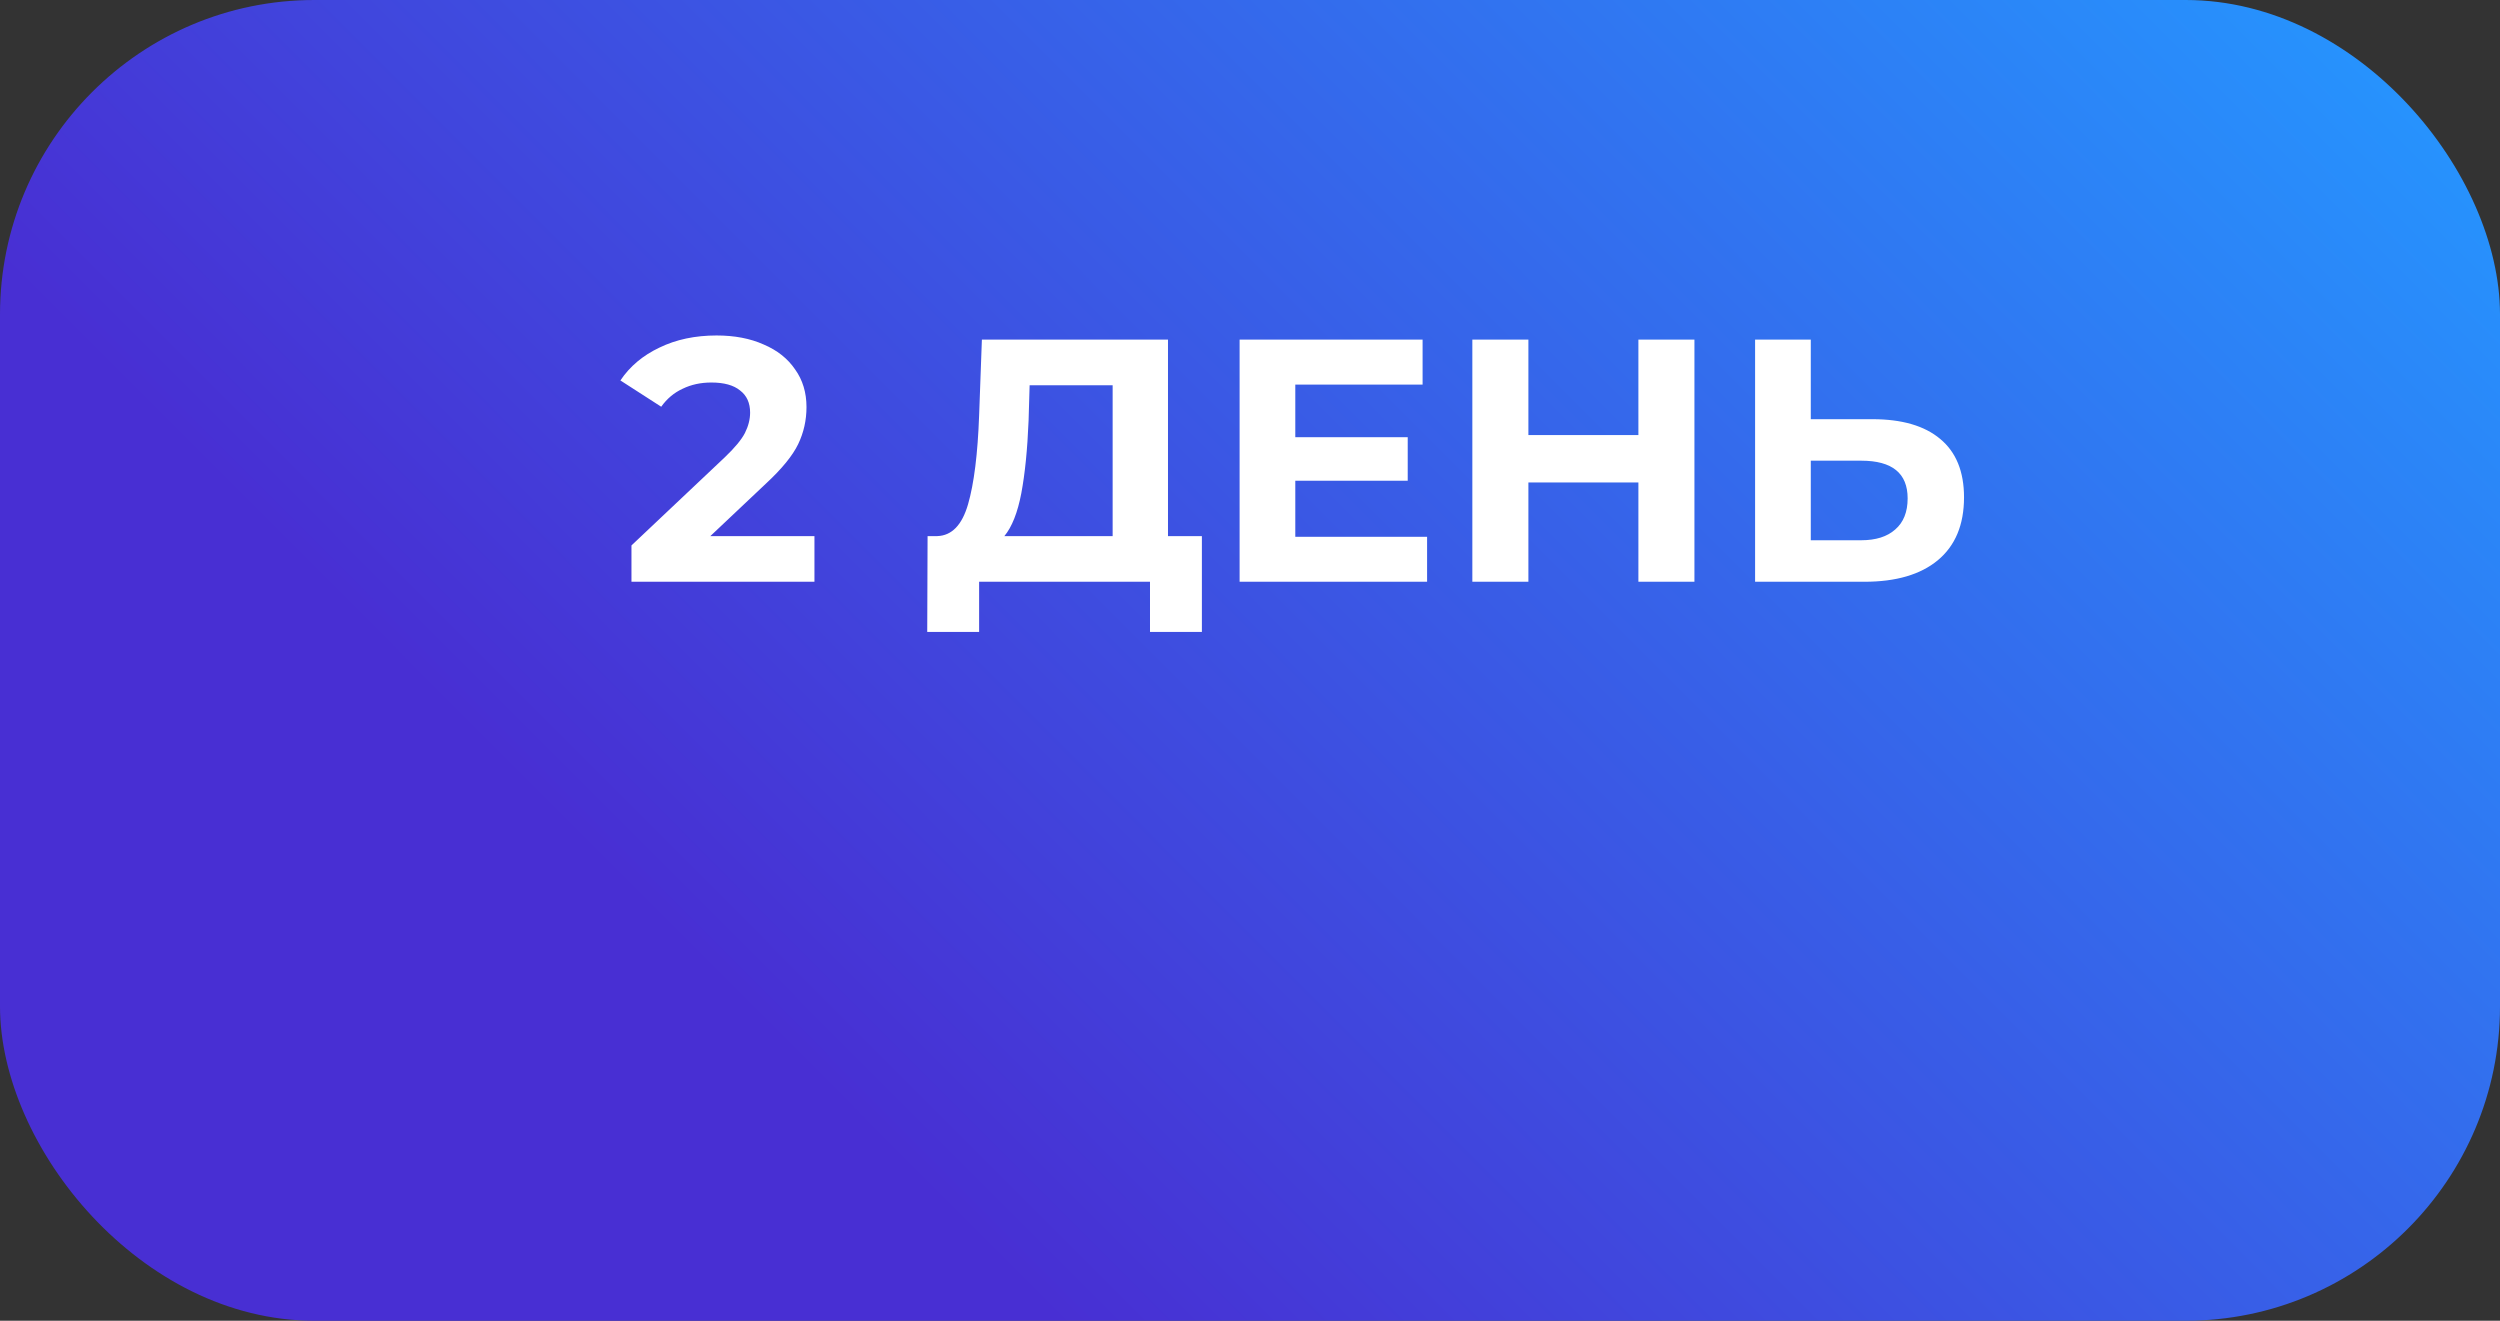
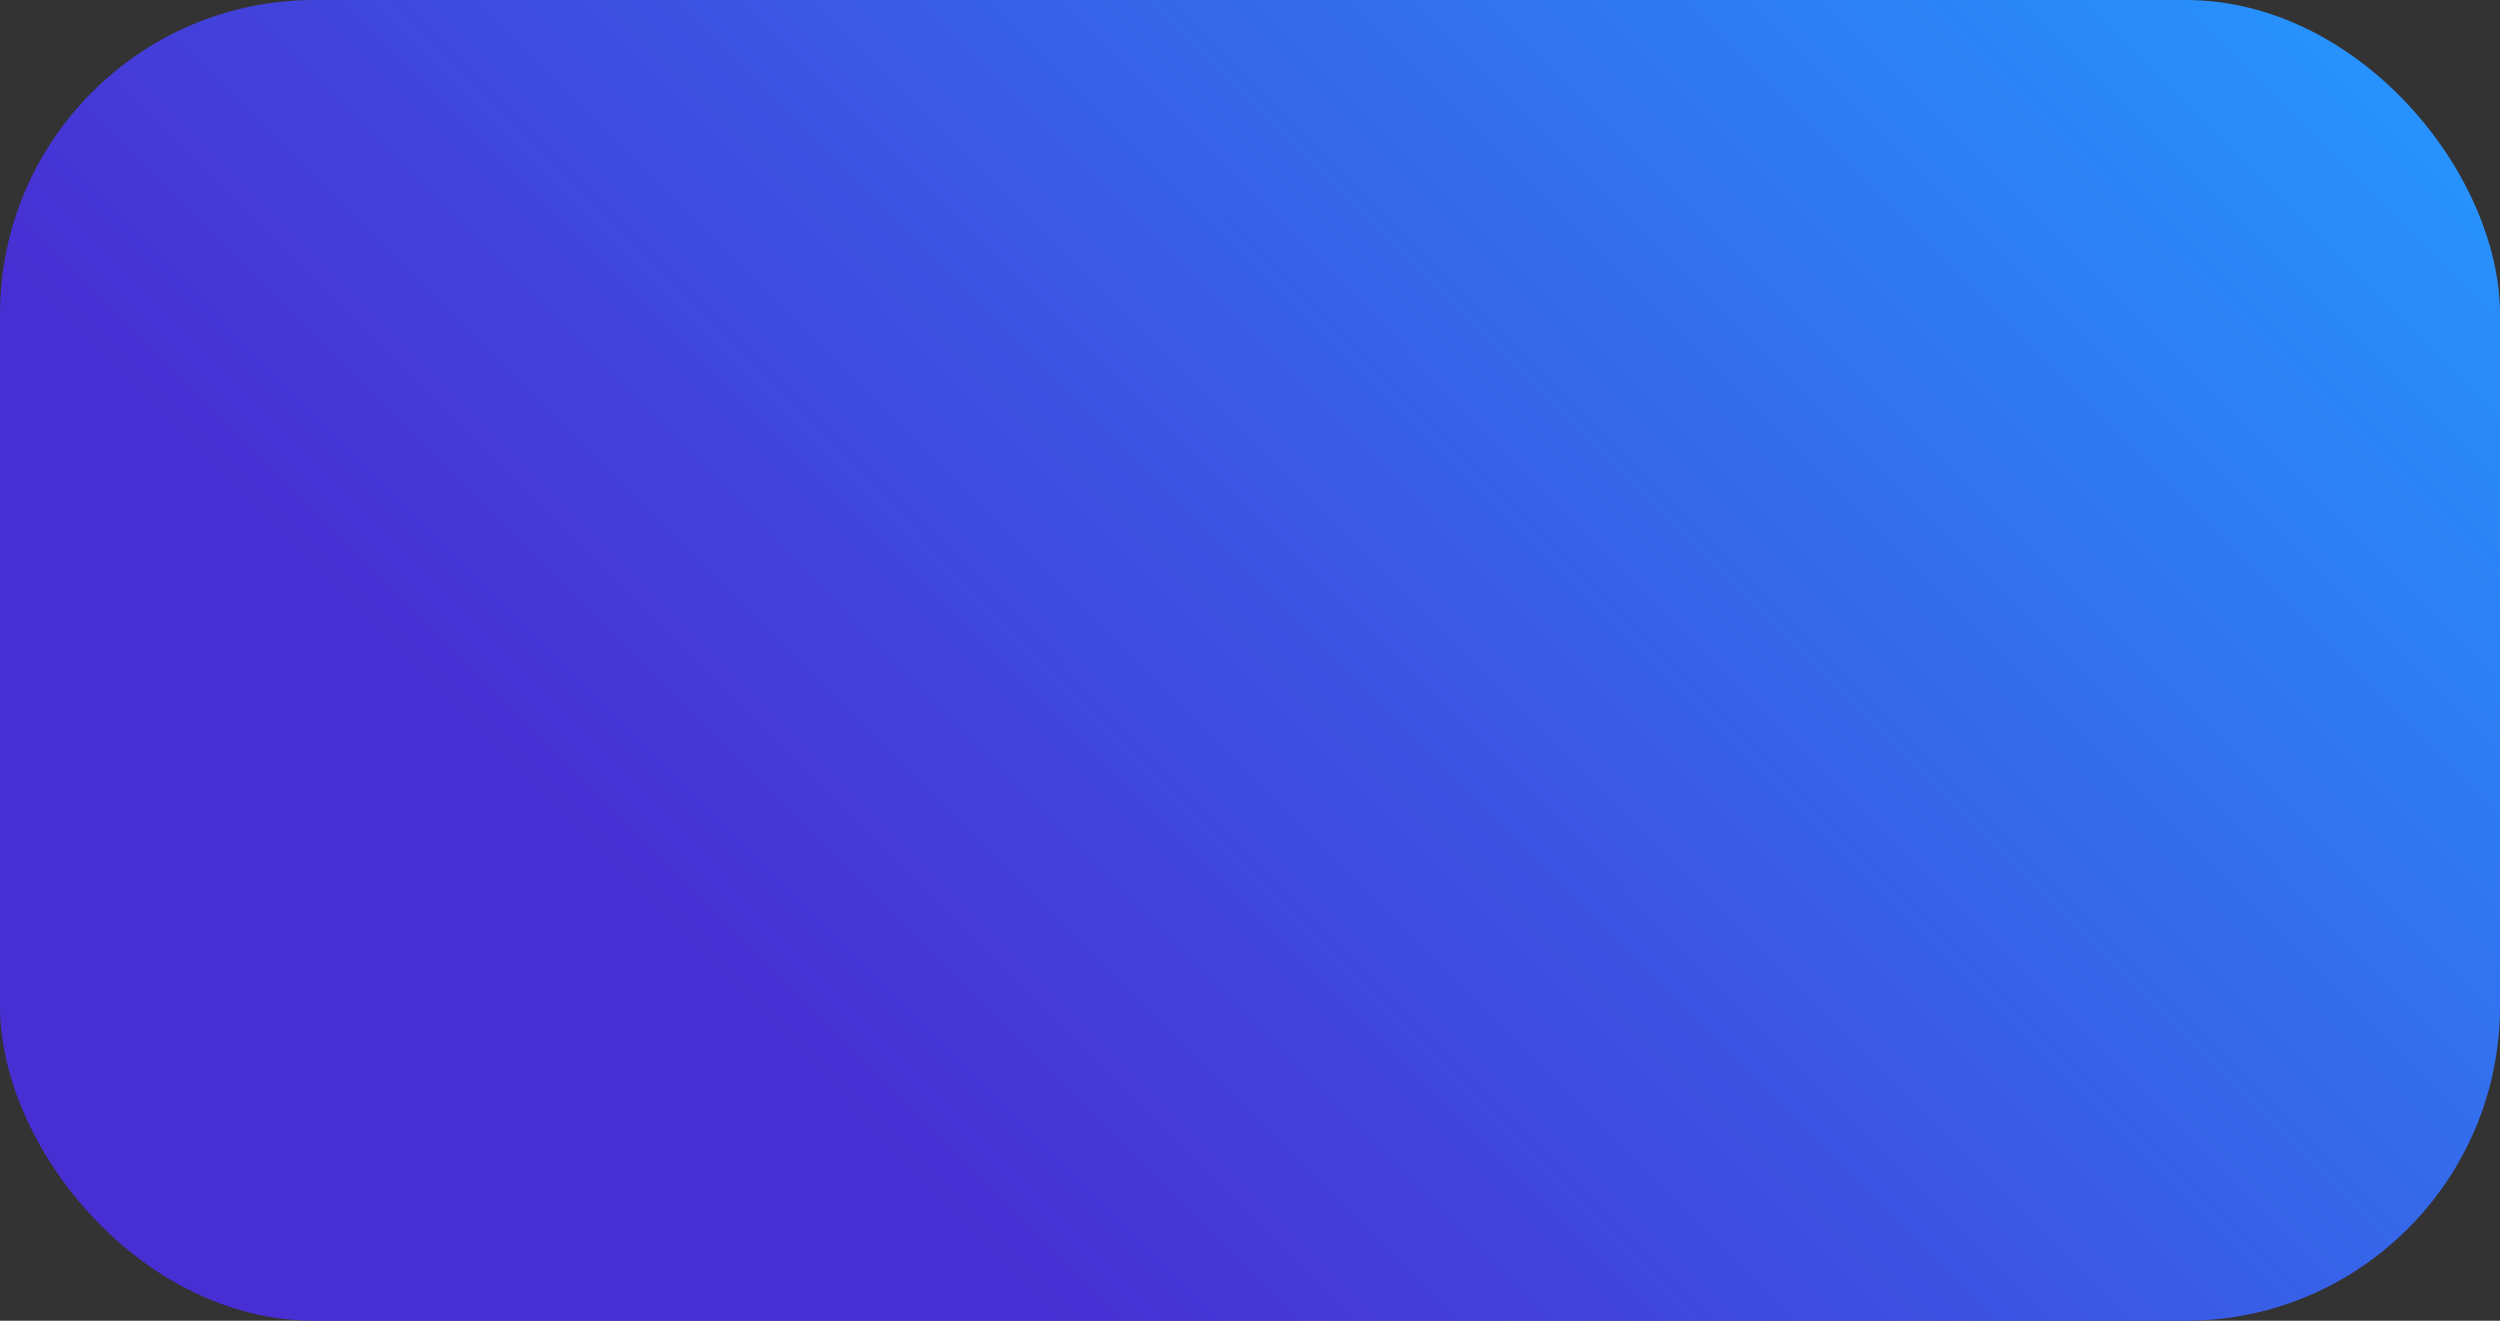
<svg xmlns="http://www.w3.org/2000/svg" width="159" height="84" viewBox="0 0 159 84" fill="none">
  <rect x="0" y="0" width="159" height="84" fill="#333333" stroke="none" />
  <rect width="159" height="84" rx="20" fill="url(#paint0_linear_254_91)" />
-   <path d="M51.799 34.096V37H40.161V34.69L46.101 29.08C46.731 28.479 47.157 27.965 47.377 27.54C47.597 27.1 47.707 26.667 47.707 26.242C47.707 25.626 47.494 25.157 47.069 24.834C46.658 24.497 46.049 24.328 45.243 24.328C44.568 24.328 43.959 24.46 43.417 24.724C42.874 24.973 42.419 25.355 42.053 25.868L39.457 24.196C40.058 23.301 40.887 22.605 41.943 22.106C42.999 21.593 44.209 21.336 45.573 21.336C46.717 21.336 47.714 21.527 48.565 21.908C49.43 22.275 50.097 22.803 50.567 23.492C51.051 24.167 51.293 24.966 51.293 25.89C51.293 26.726 51.117 27.511 50.765 28.244C50.413 28.977 49.731 29.813 48.719 30.752L45.177 34.096H51.799ZM76.44 34.096V40.19H73.14V37H62.272V40.19H58.972L58.994 34.096H59.61C60.534 34.067 61.186 33.392 61.568 32.072C61.949 30.752 62.184 28.867 62.272 26.418L62.448 21.6H74.284V34.096H76.44ZM65.418 26.748C65.344 28.581 65.19 30.121 64.956 31.368C64.721 32.6 64.362 33.509 63.878 34.096H70.764V24.504H65.484L65.418 26.748ZM90.763 34.14V37H78.839V21.6H90.477V24.46H82.381V27.804H89.531V30.576H82.381V34.14H90.763ZM107.766 21.6V37H104.202V30.686H97.206V37H93.641V21.6H97.206V27.672H104.202V21.6H107.766ZM119.082 26.66C120.959 26.66 122.397 27.078 123.394 27.914C124.406 28.75 124.912 29.989 124.912 31.632C124.912 33.377 124.355 34.712 123.24 35.636C122.14 36.545 120.585 37 118.576 37H111.624V21.6H115.166V26.66H119.082ZM118.378 34.36C119.302 34.36 120.021 34.133 120.534 33.678C121.062 33.223 121.326 32.563 121.326 31.698C121.326 30.099 120.343 29.3 118.378 29.3H115.166V34.36H118.378Z" fill="white" />
  <defs>
    <linearGradient id="paint0_linear_254_91" x1="154.436" y1="1.55668e-07" x2="68.652" y2="85.598" gradientUnits="userSpaceOnUse">
      <stop stop-color="#2597FF" />
      <stop offset="1" stop-color="#482FD3" />
    </linearGradient>
  </defs>
</svg>